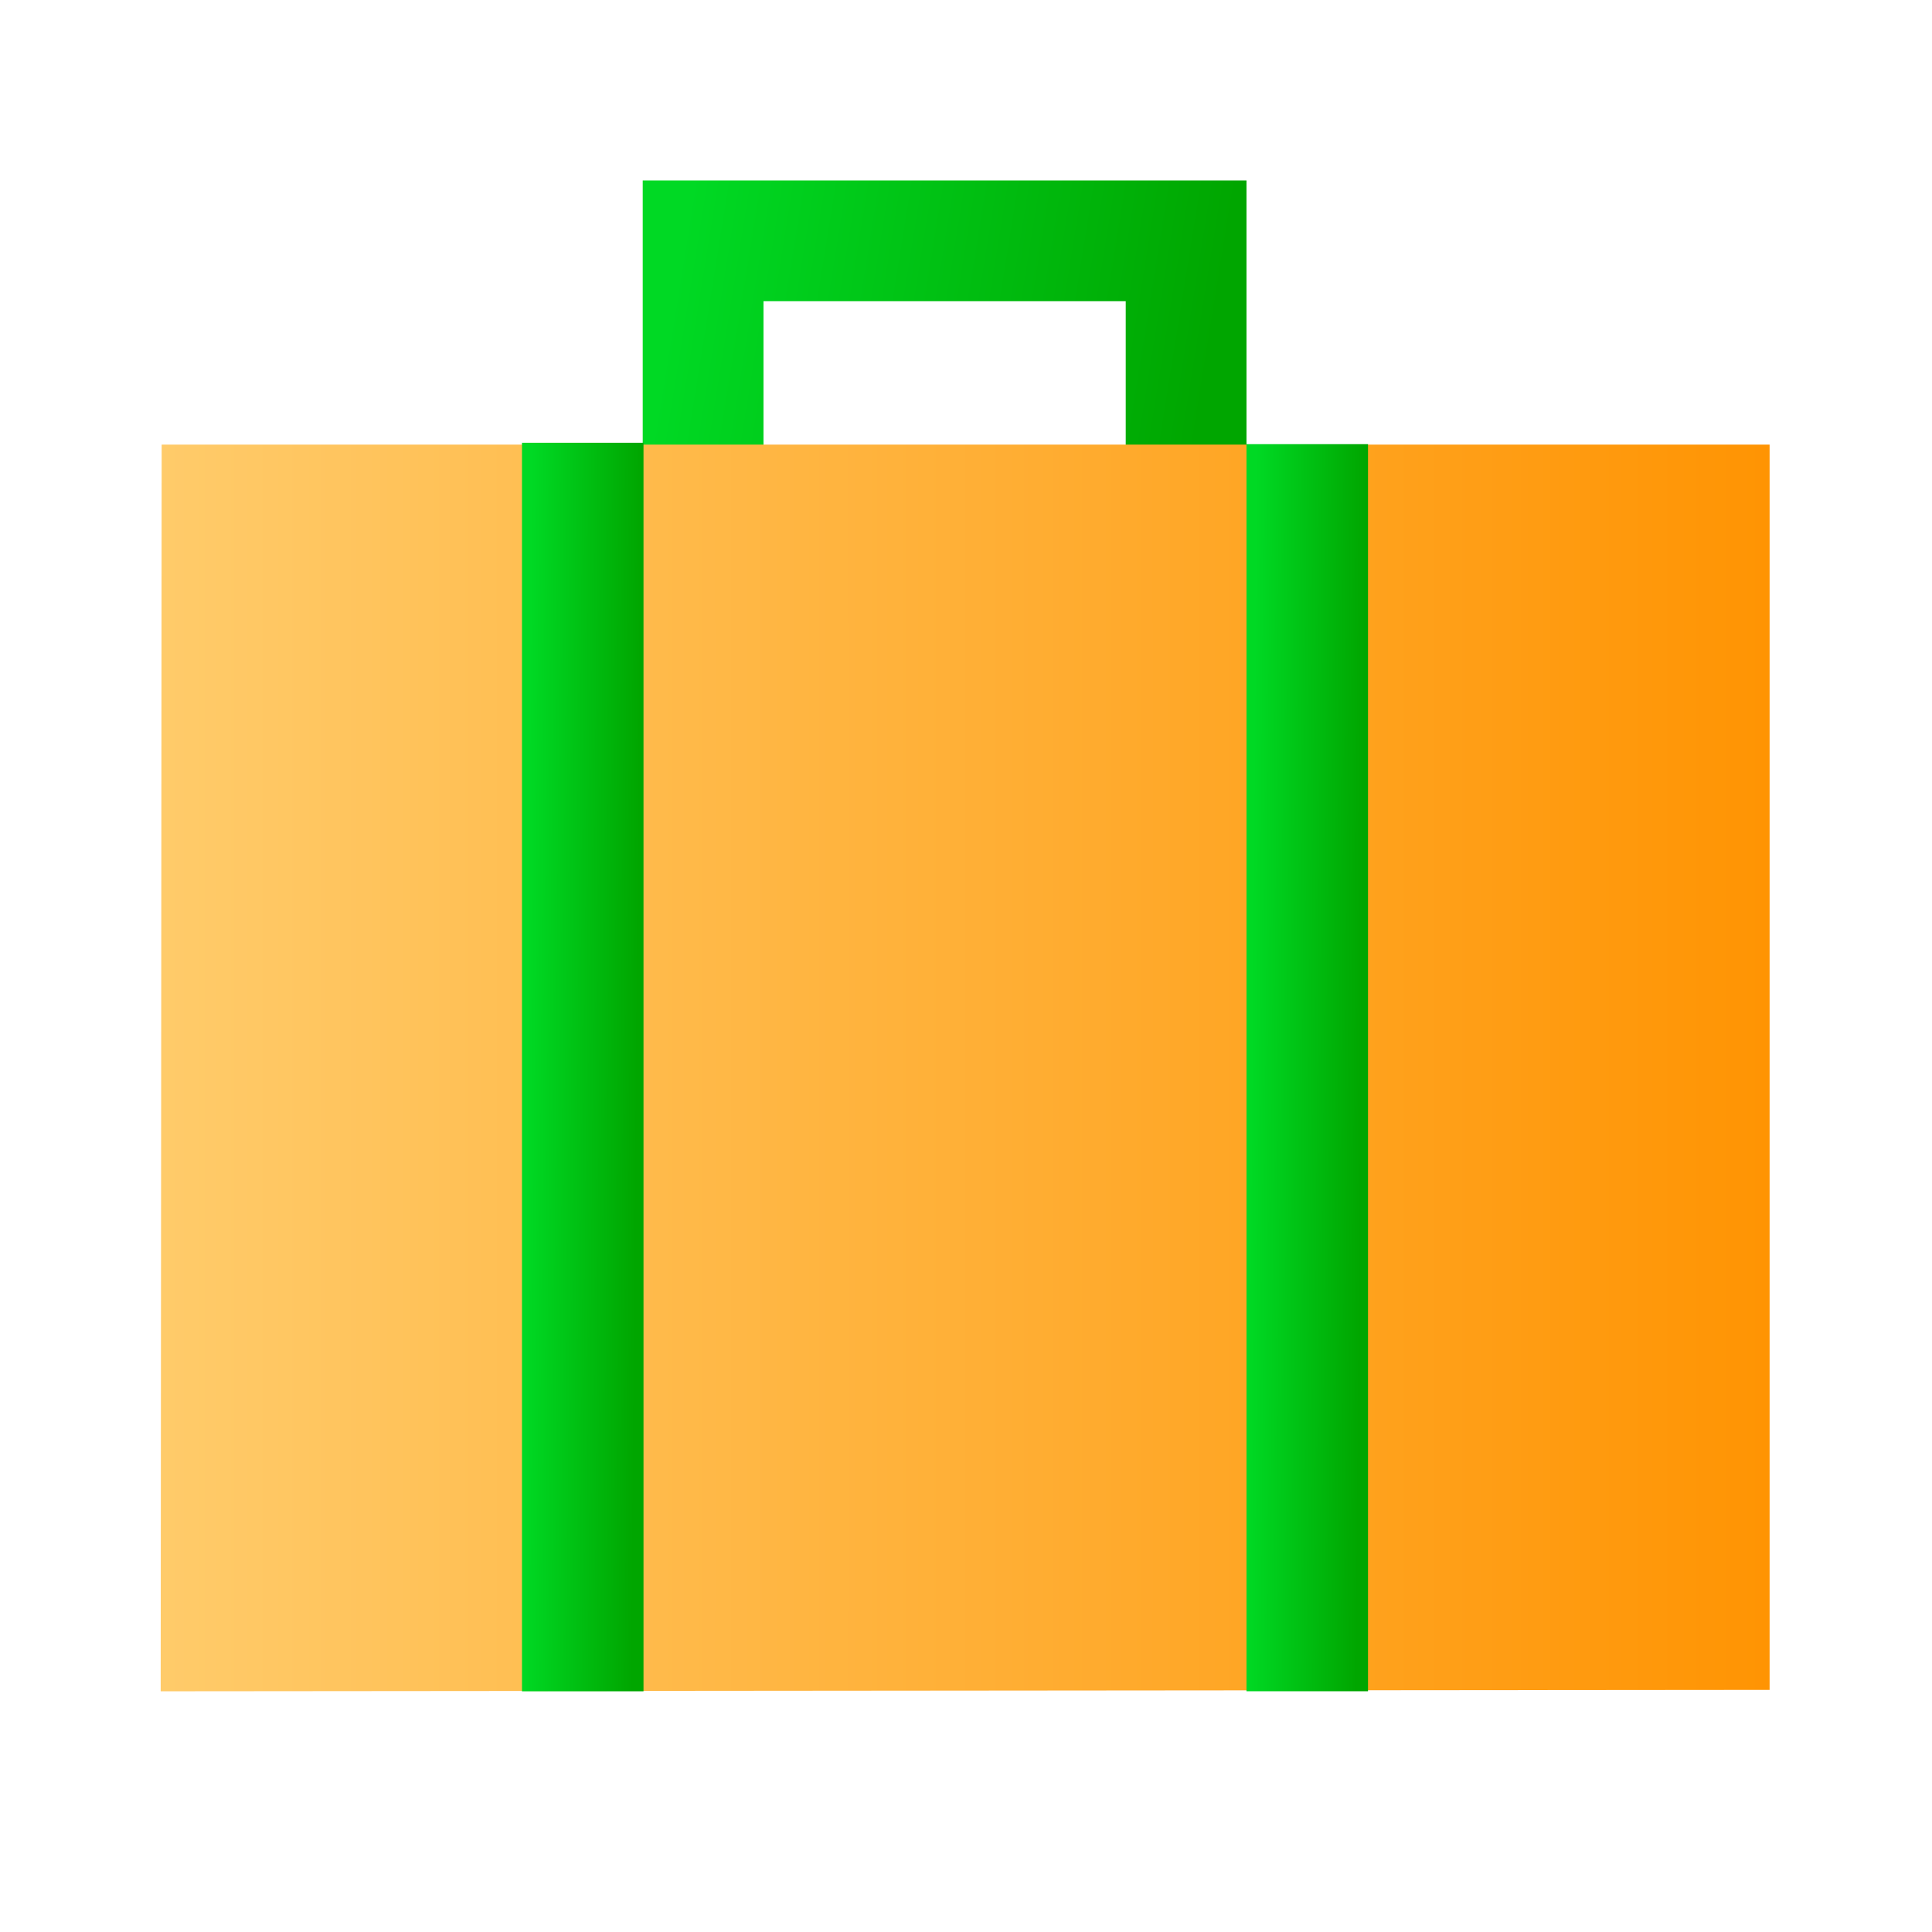
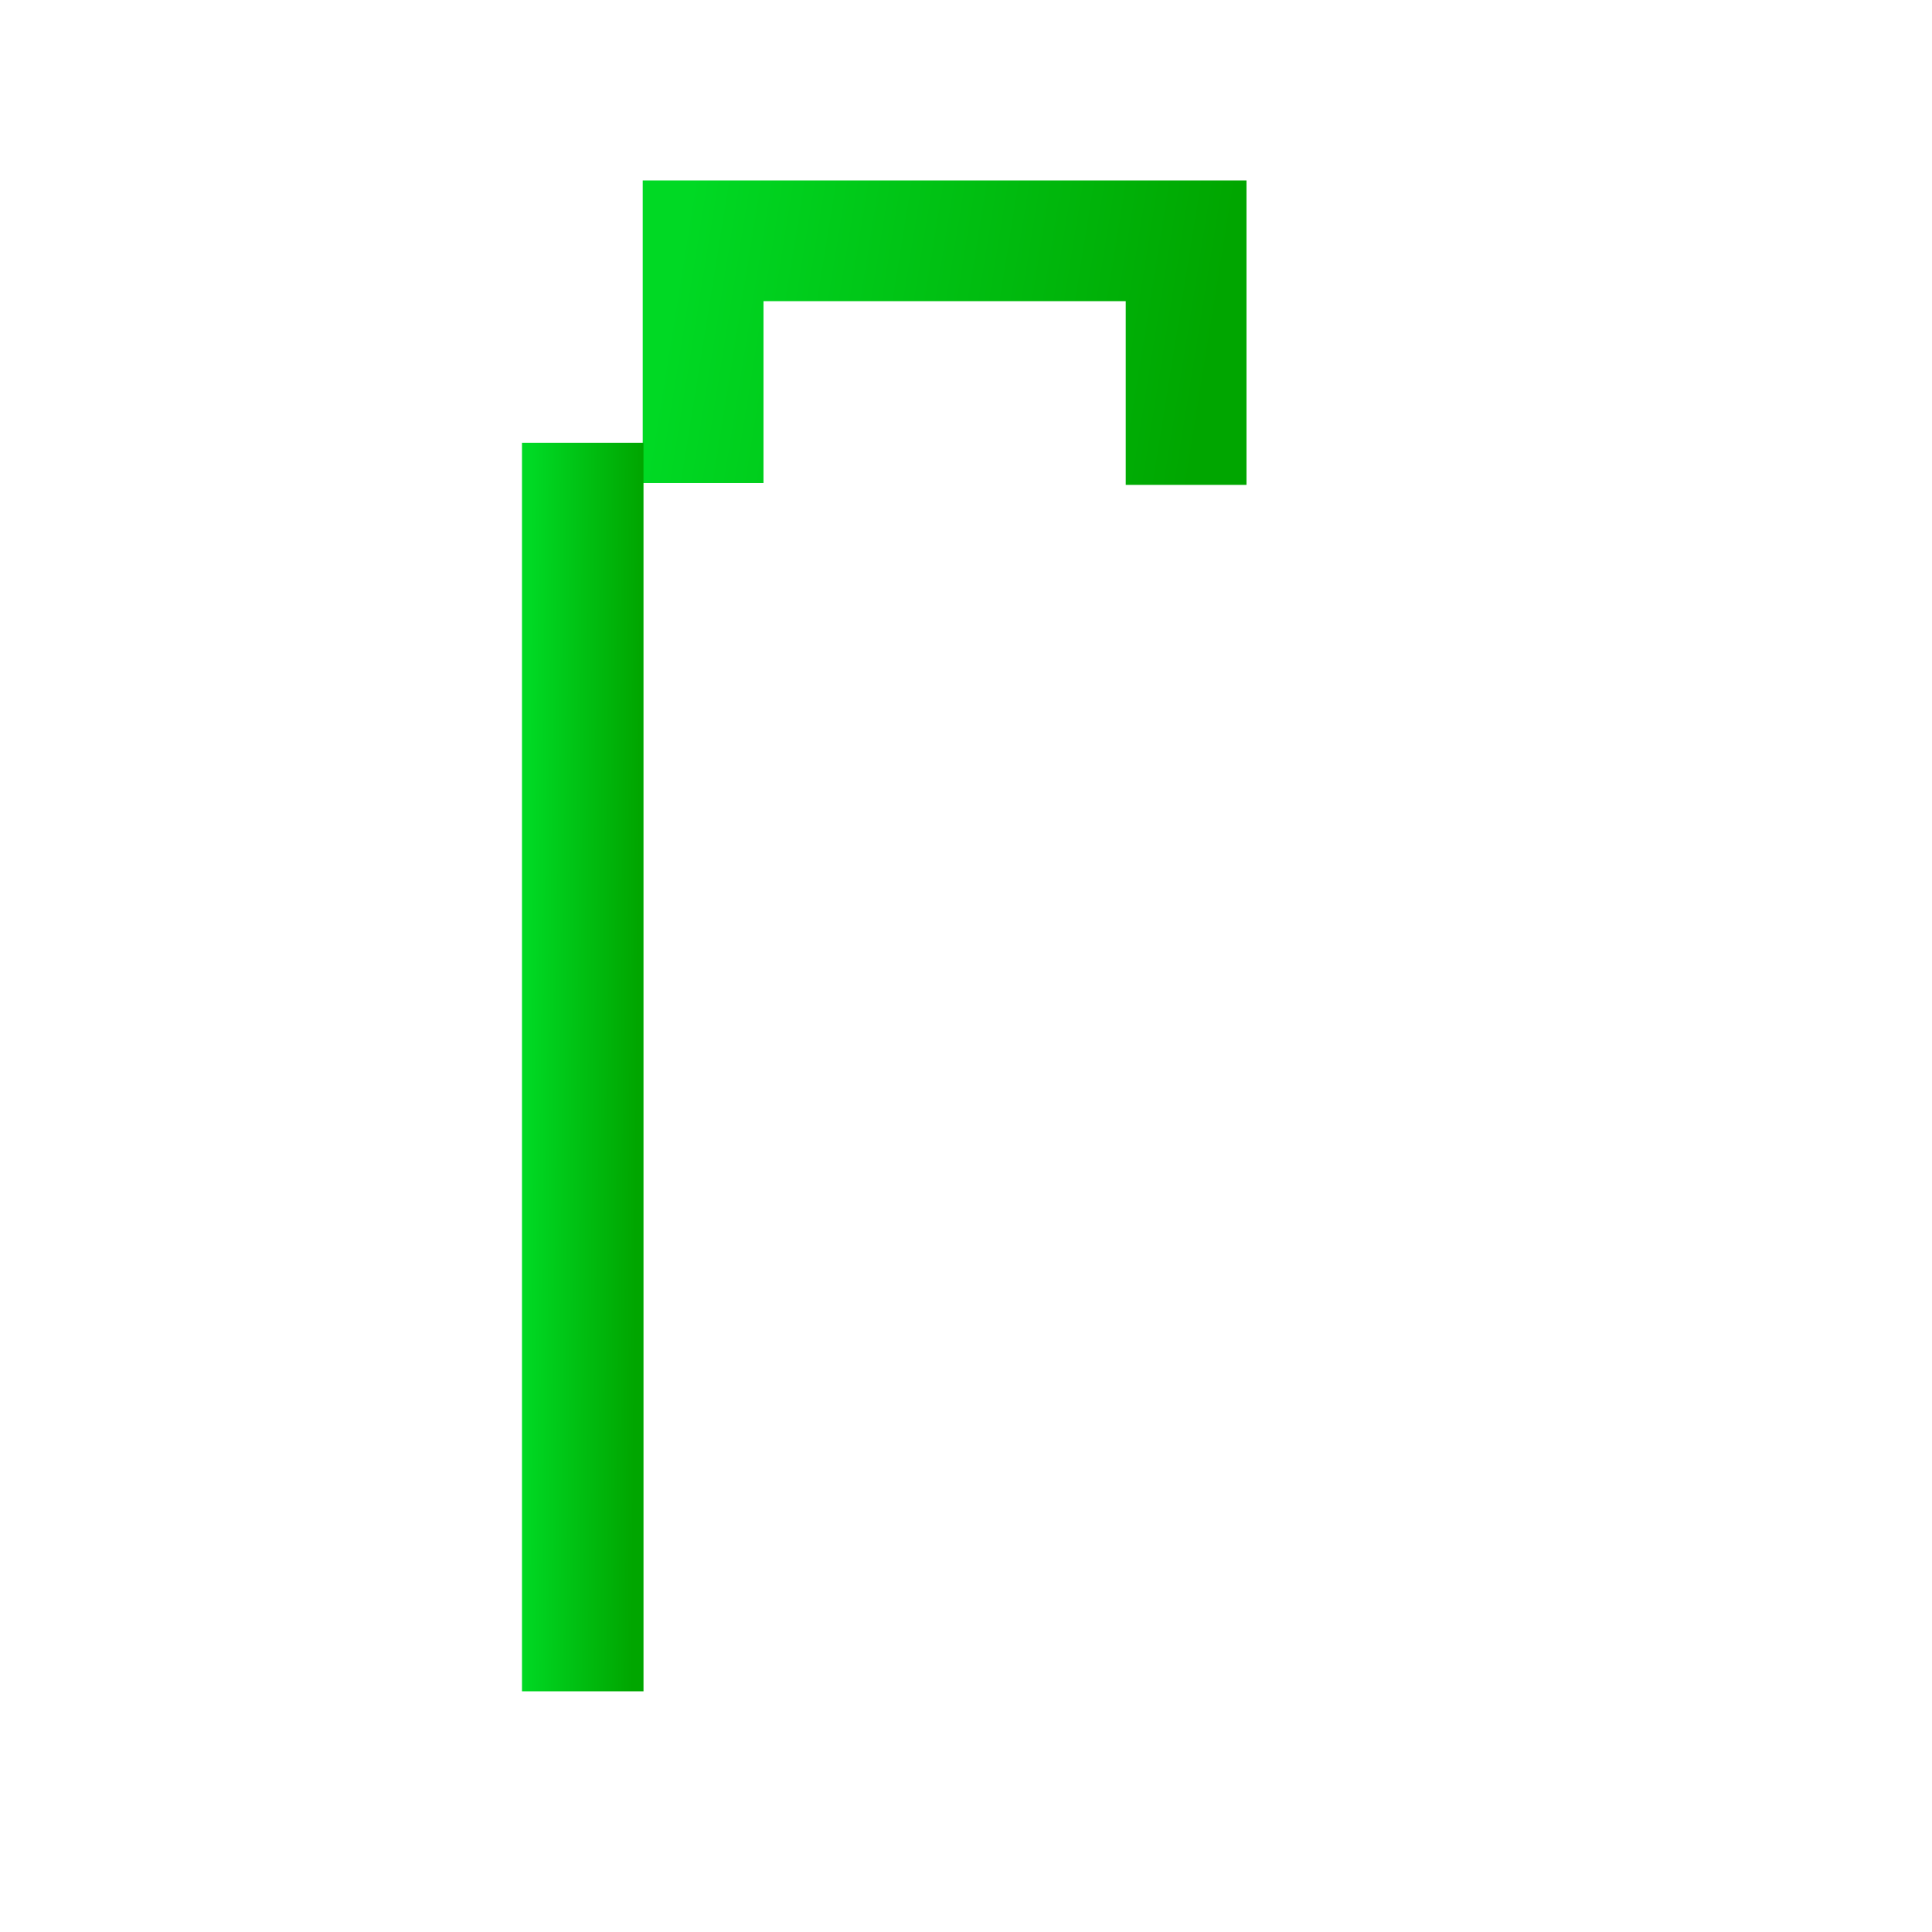
<svg xmlns="http://www.w3.org/2000/svg" width="89" height="89" viewBox="0 0 89 89" fill="none">
  <path d="M57.421 22.337H51.858V13.876H35.171V22.249H29.608V8.313H57.421V22.337Z" fill="url(#paint0_linear_2574_3473)" />
-   <path d="M7.447 20.483H81.519V77.847L7.402 77.912L7.447 20.483Z" fill="url(#paint1_linear_2574_3473)" />
  <path d="M29.644 20.396H24.046V77.912H29.644V20.396Z" fill="url(#paint2_linear_2574_3473)" />
-   <path d="M63.019 20.461H57.421V77.91H63.019V20.461Z" fill="url(#paint3_linear_2574_3473)" />
  <defs>
    <linearGradient id="paint0_linear_2574_3473" x1="31.861" y1="8.313" x2="56.44" y2="12.261" gradientUnits="userSpaceOnUse">
      <stop stop-color="#00D924" />
      <stop offset="1" stop-color="#00A600" />
    </linearGradient>
    <linearGradient id="paint1_linear_2574_3473" x1="7.402" y1="49.197" x2="81.519" y2="49.197" gradientUnits="userSpaceOnUse">
      <stop stop-color="#FFCB6A" />
      <stop offset="1" stop-color="#FF9403" />
    </linearGradient>
    <linearGradient id="paint2_linear_2574_3473" x1="24.499" y1="20.396" x2="29.573" y2="20.436" gradientUnits="userSpaceOnUse">
      <stop stop-color="#00D924" />
      <stop offset="1" stop-color="#00A600" />
    </linearGradient>
    <linearGradient id="paint3_linear_2574_3473" x1="57.874" y1="20.461" x2="62.949" y2="20.501" gradientUnits="userSpaceOnUse">
      <stop stop-color="#00D924" />
      <stop offset="1" stop-color="#00A600" />
    </linearGradient>
  </defs>
</svg>